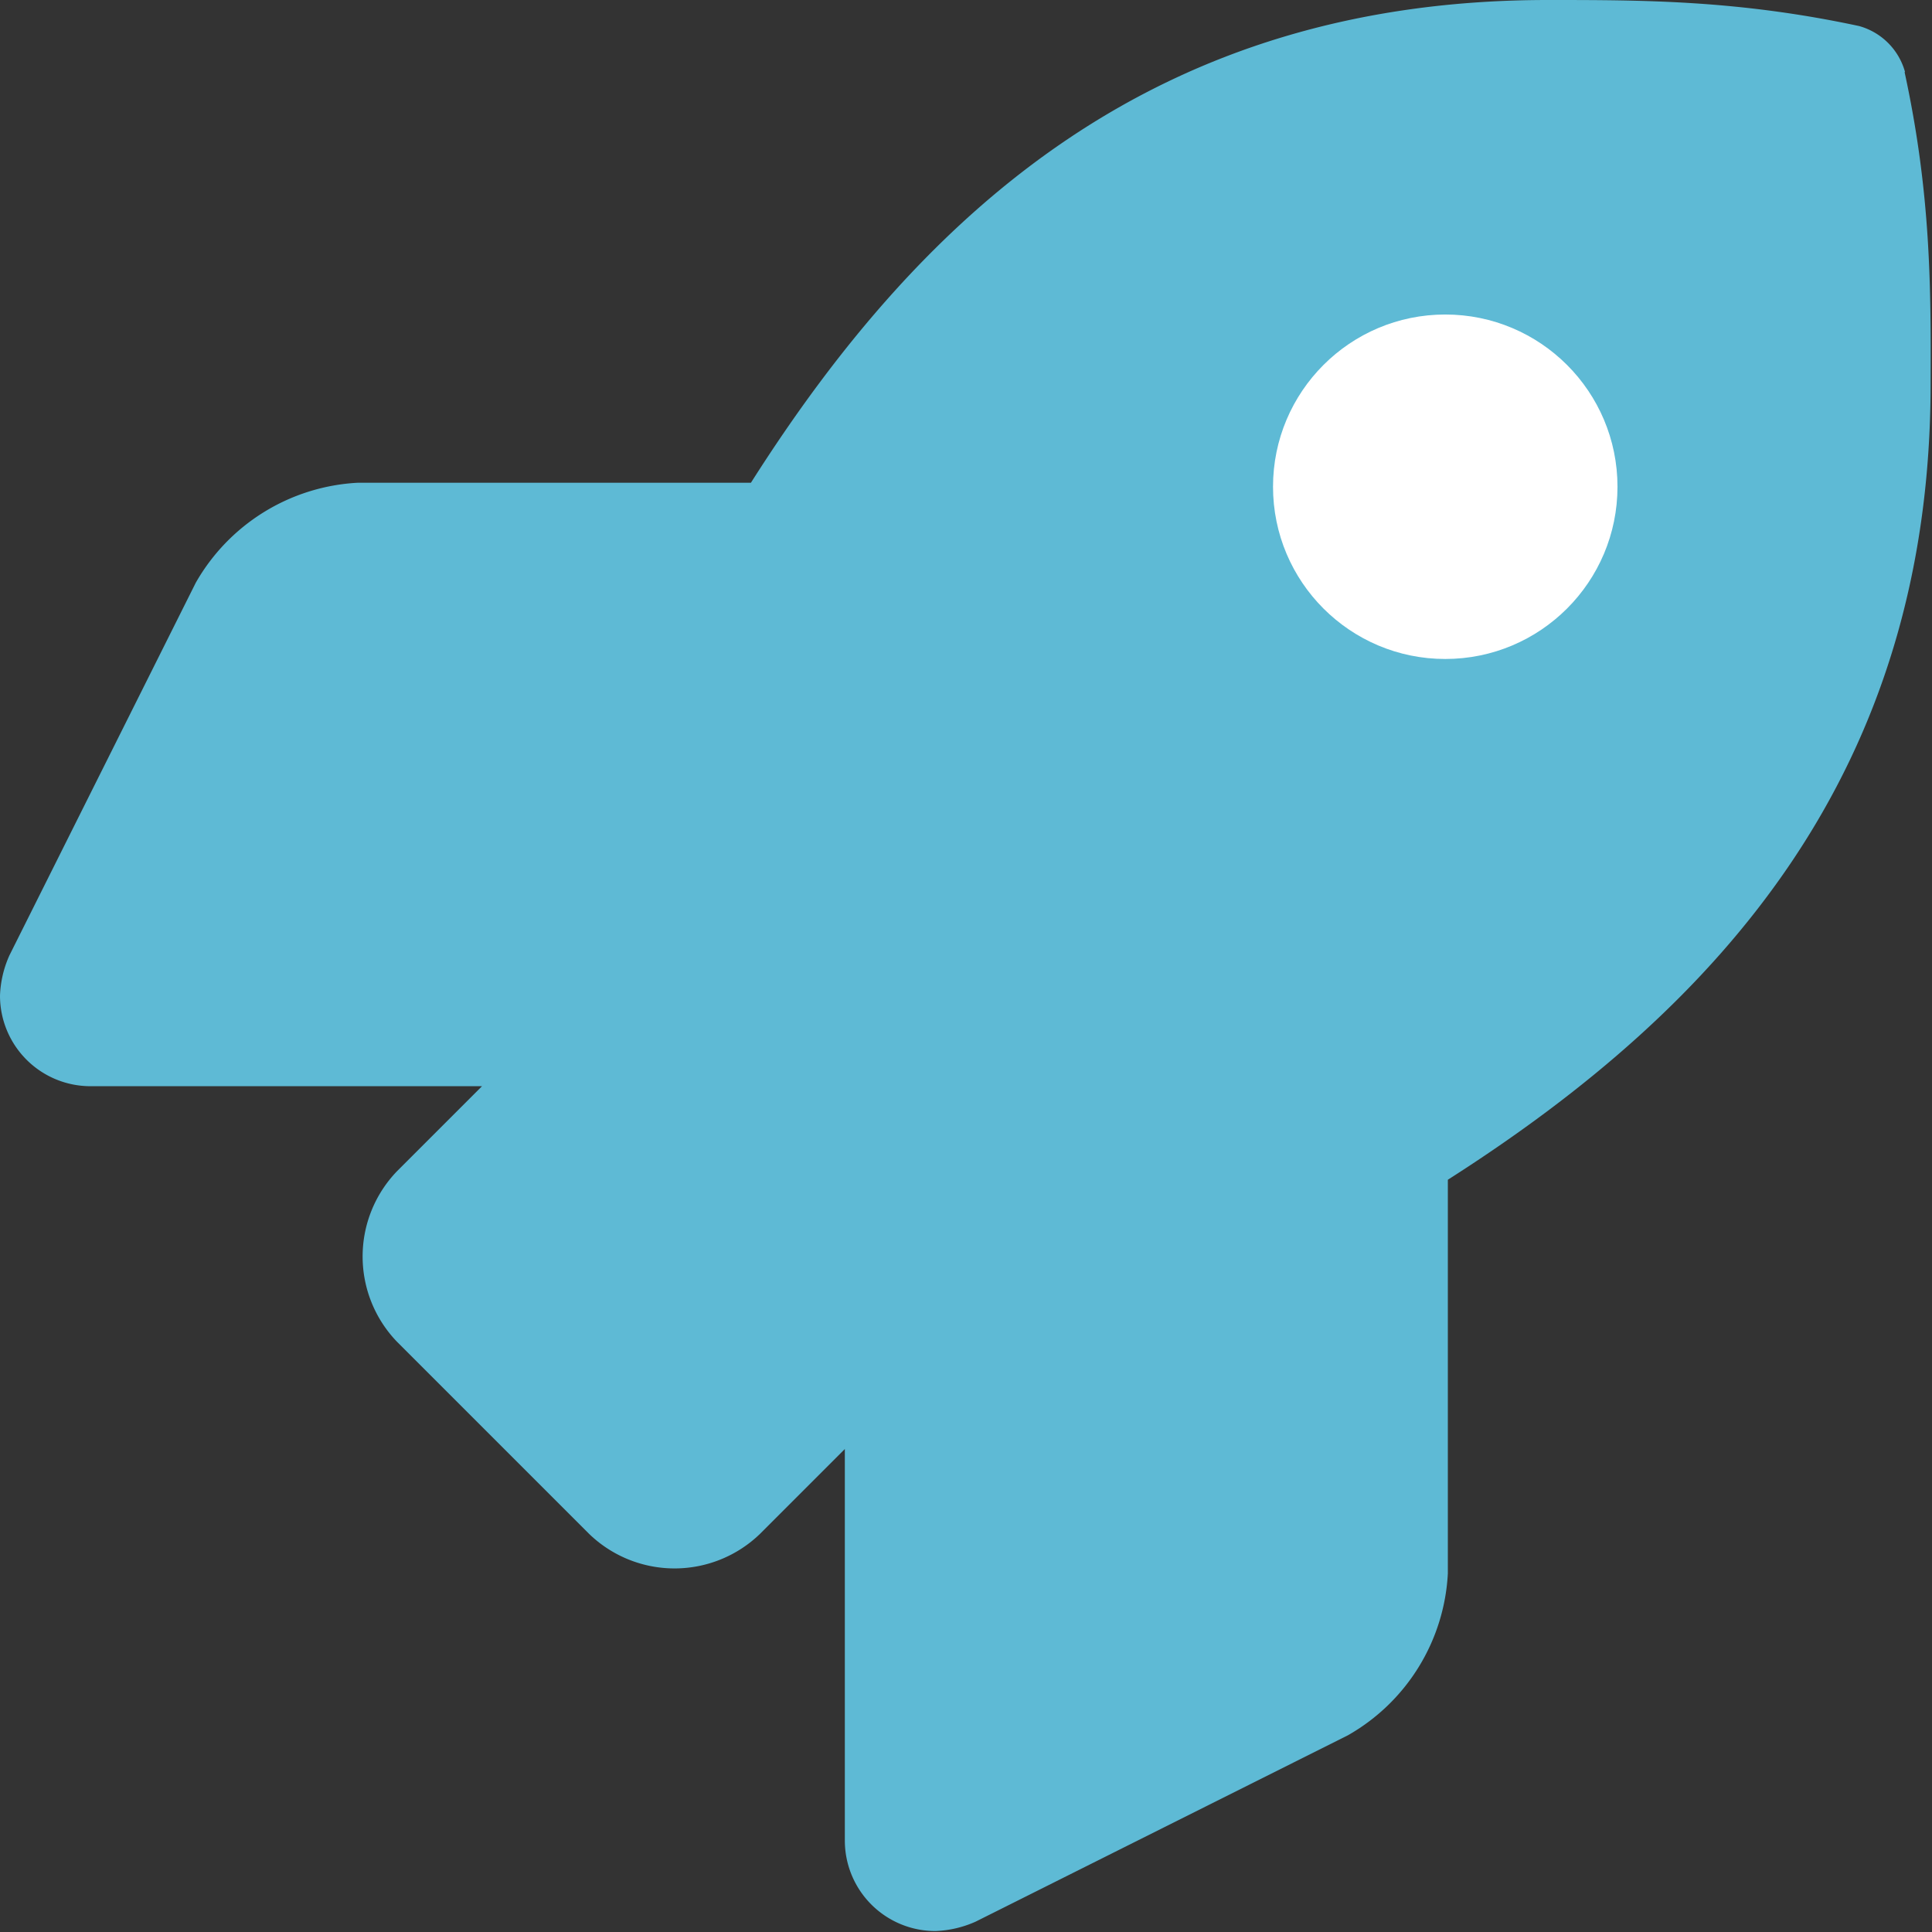
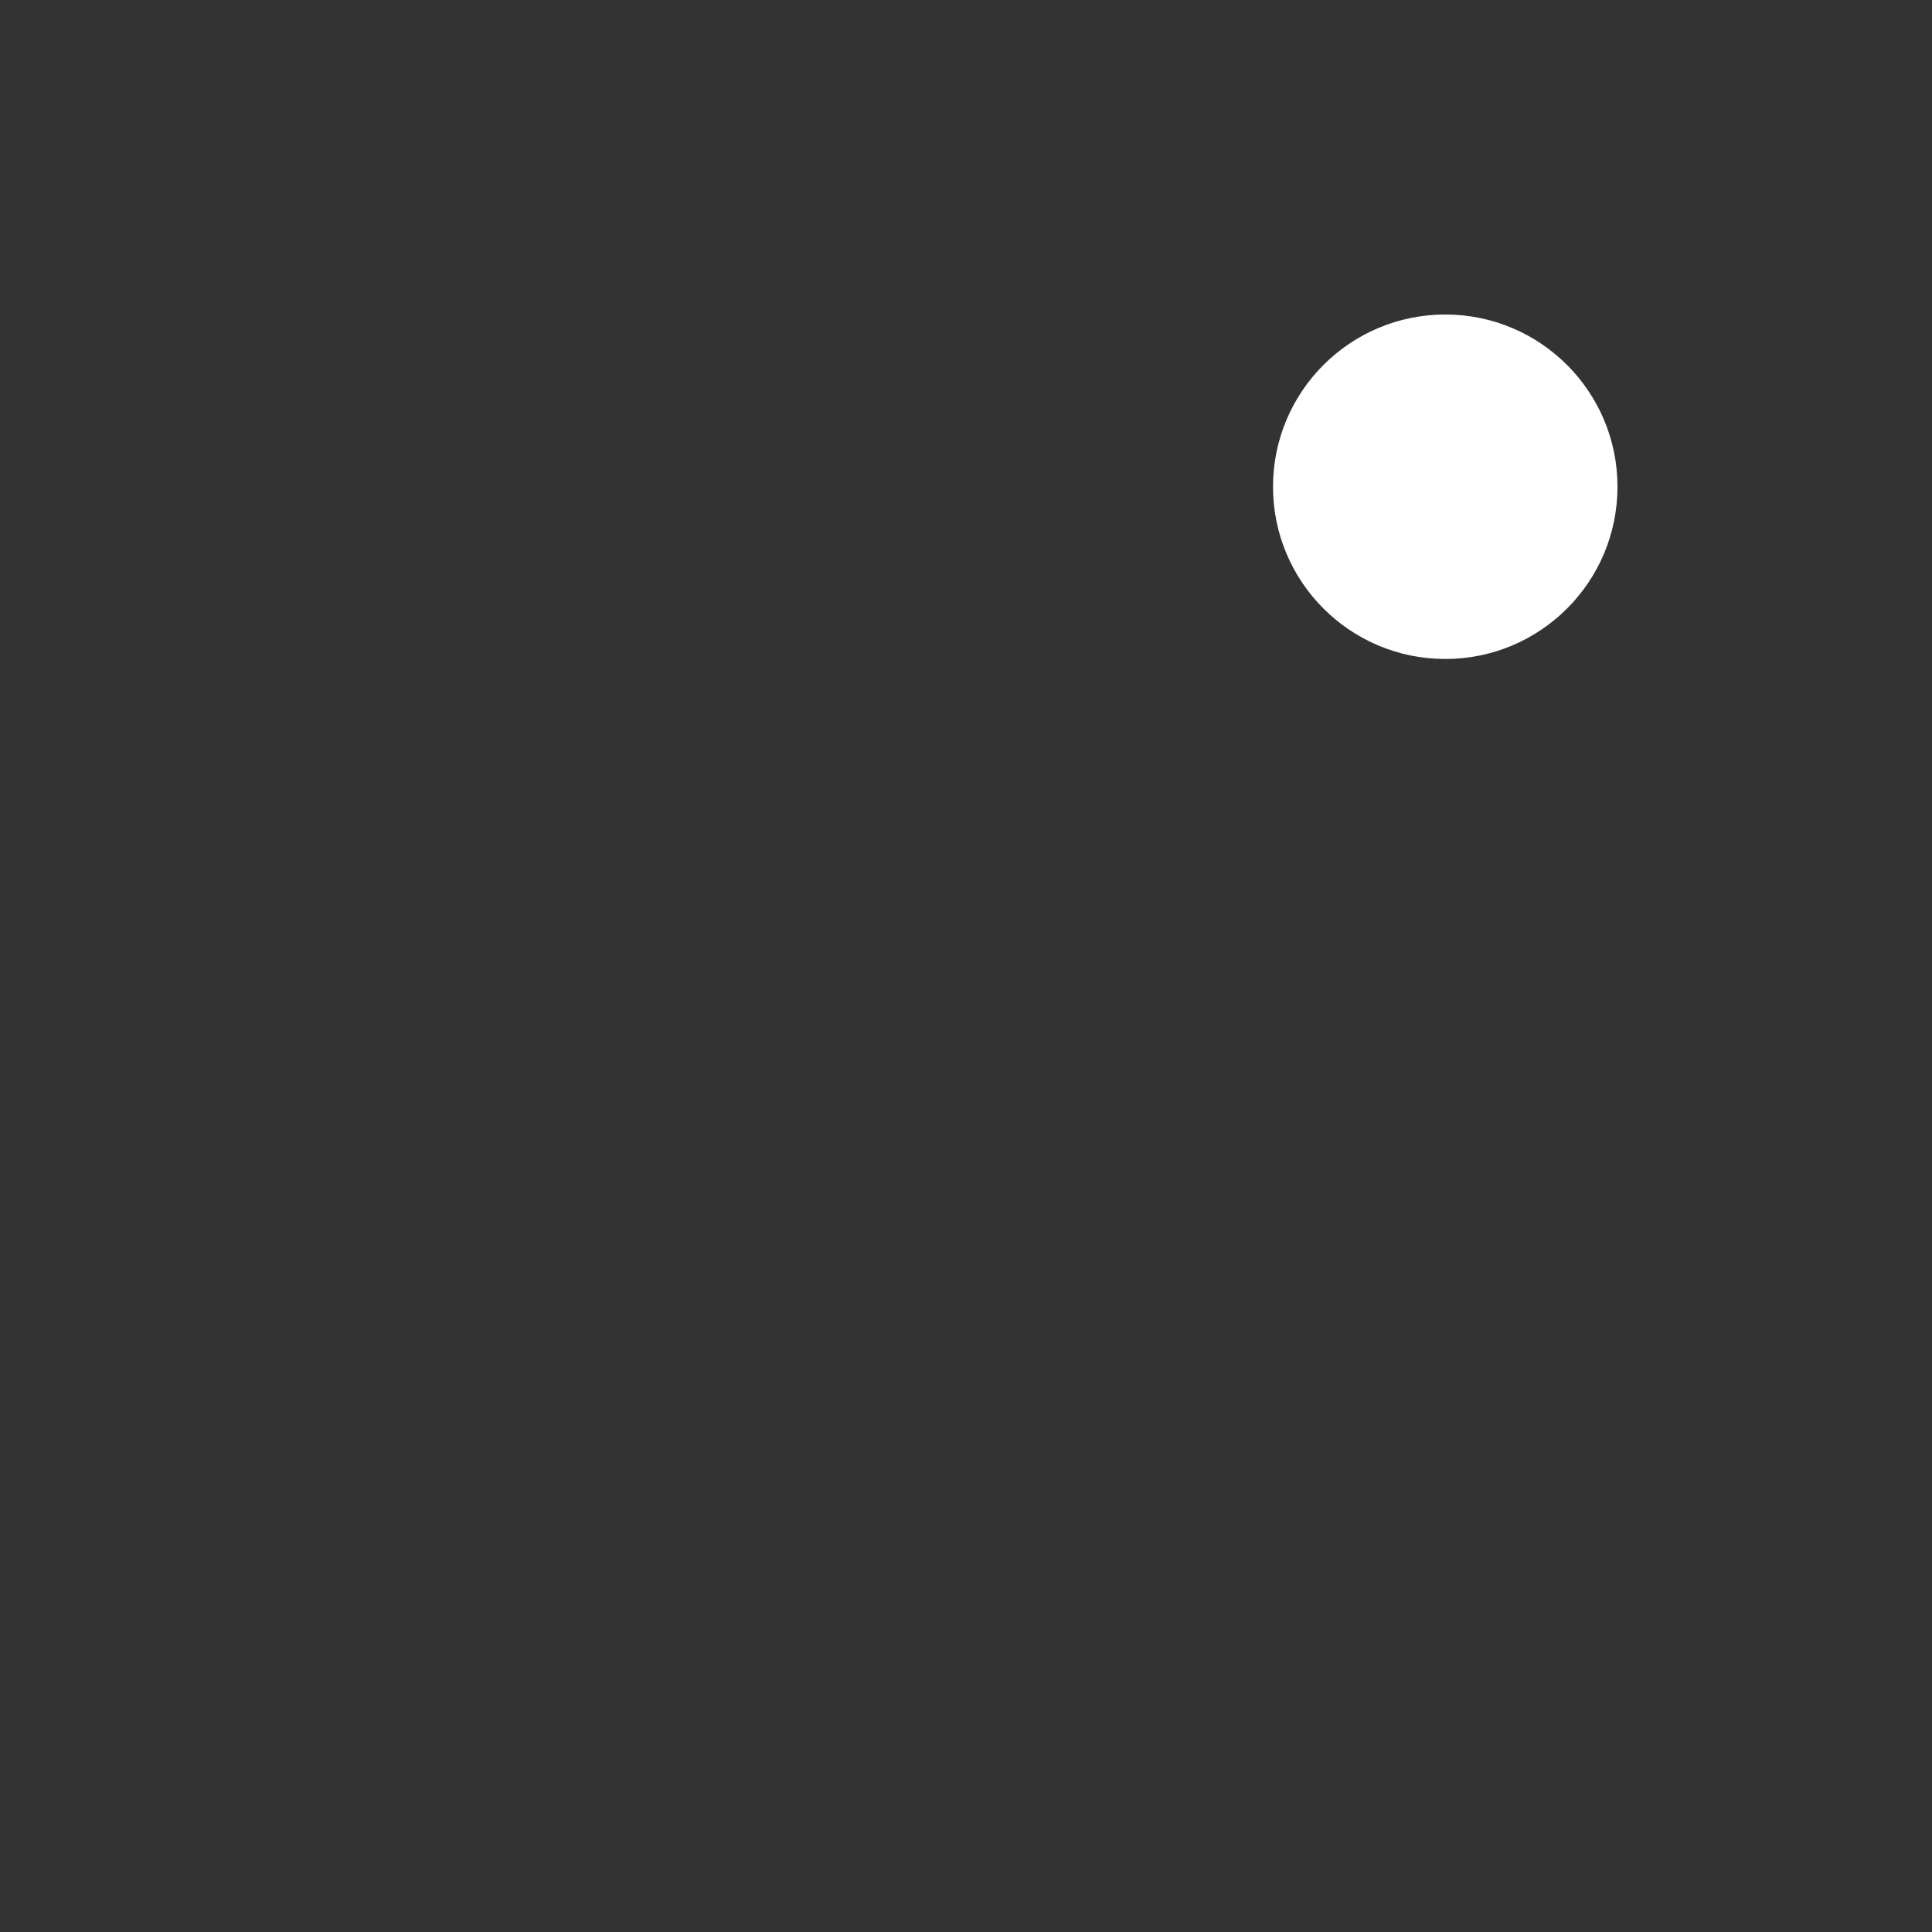
<svg xmlns="http://www.w3.org/2000/svg" width="129" height="129" viewBox="0 0 129 129">
  <rect x="0" y="0" width="129" height="129" fill="#333333" stroke="none" />
  <defs>
    <clipPath id="clip-path">
-       <rect id="Rectángulo_52" data-name="Rectángulo 52" width="129" height="129" transform="translate(0 0)" fill="none" />
-     </clipPath>
+       </clipPath>
  </defs>
  <g id="Grupo_6033" data-name="Grupo 6033" transform="translate(-814 -1399)">
    <g id="Ilustración_5" data-name="Ilustración 5" transform="translate(1070 1655)">
      <g id="Grupo_48" data-name="Grupo 48" transform="translate(-256 -256)" clip-path="url(#clip-path)">
-         <path id="Trazado_241" data-name="Trazado 241" d="M127.2,4.81a4.4,4.4,0,0,0-3.072-3.072C116.017,0,109.671,0,103.35,0,77.361,0,61.773,13.9,50.139,32.234H23.873a13.254,13.254,0,0,0-10.8,6.673L.63,63.788A7.152,7.152,0,0,0,0,66.482a6.044,6.044,0,0,0,6.044,6.044h26.14l-5.666,5.666a8.208,8.208,0,0,0,0,11.408l12.818,12.818a8.207,8.207,0,0,0,11.408,0l5.666-5.666v26.14a6.044,6.044,0,0,0,6.044,6.044,7.2,7.2,0,0,0,2.695-.63L90,115.866a13.219,13.219,0,0,0,6.673-10.8V78.772c18.283-11.66,32.234-27.3,32.234-53.161.025-6.346.025-12.692-1.738-20.8M96.7,42.307a10.073,10.073,0,1,1,10.073-10.073A10.073,10.073,0,0,1,96.7,42.307" fill="#5ebad5" />
-       </g>
+         </g>
    </g>
    <circle id="Elipse_15" data-name="Elipse 15" cx="11.5" cy="11.5" r="11.5" transform="translate(899 1420)" fill="#fff" />
  </g>
</svg>